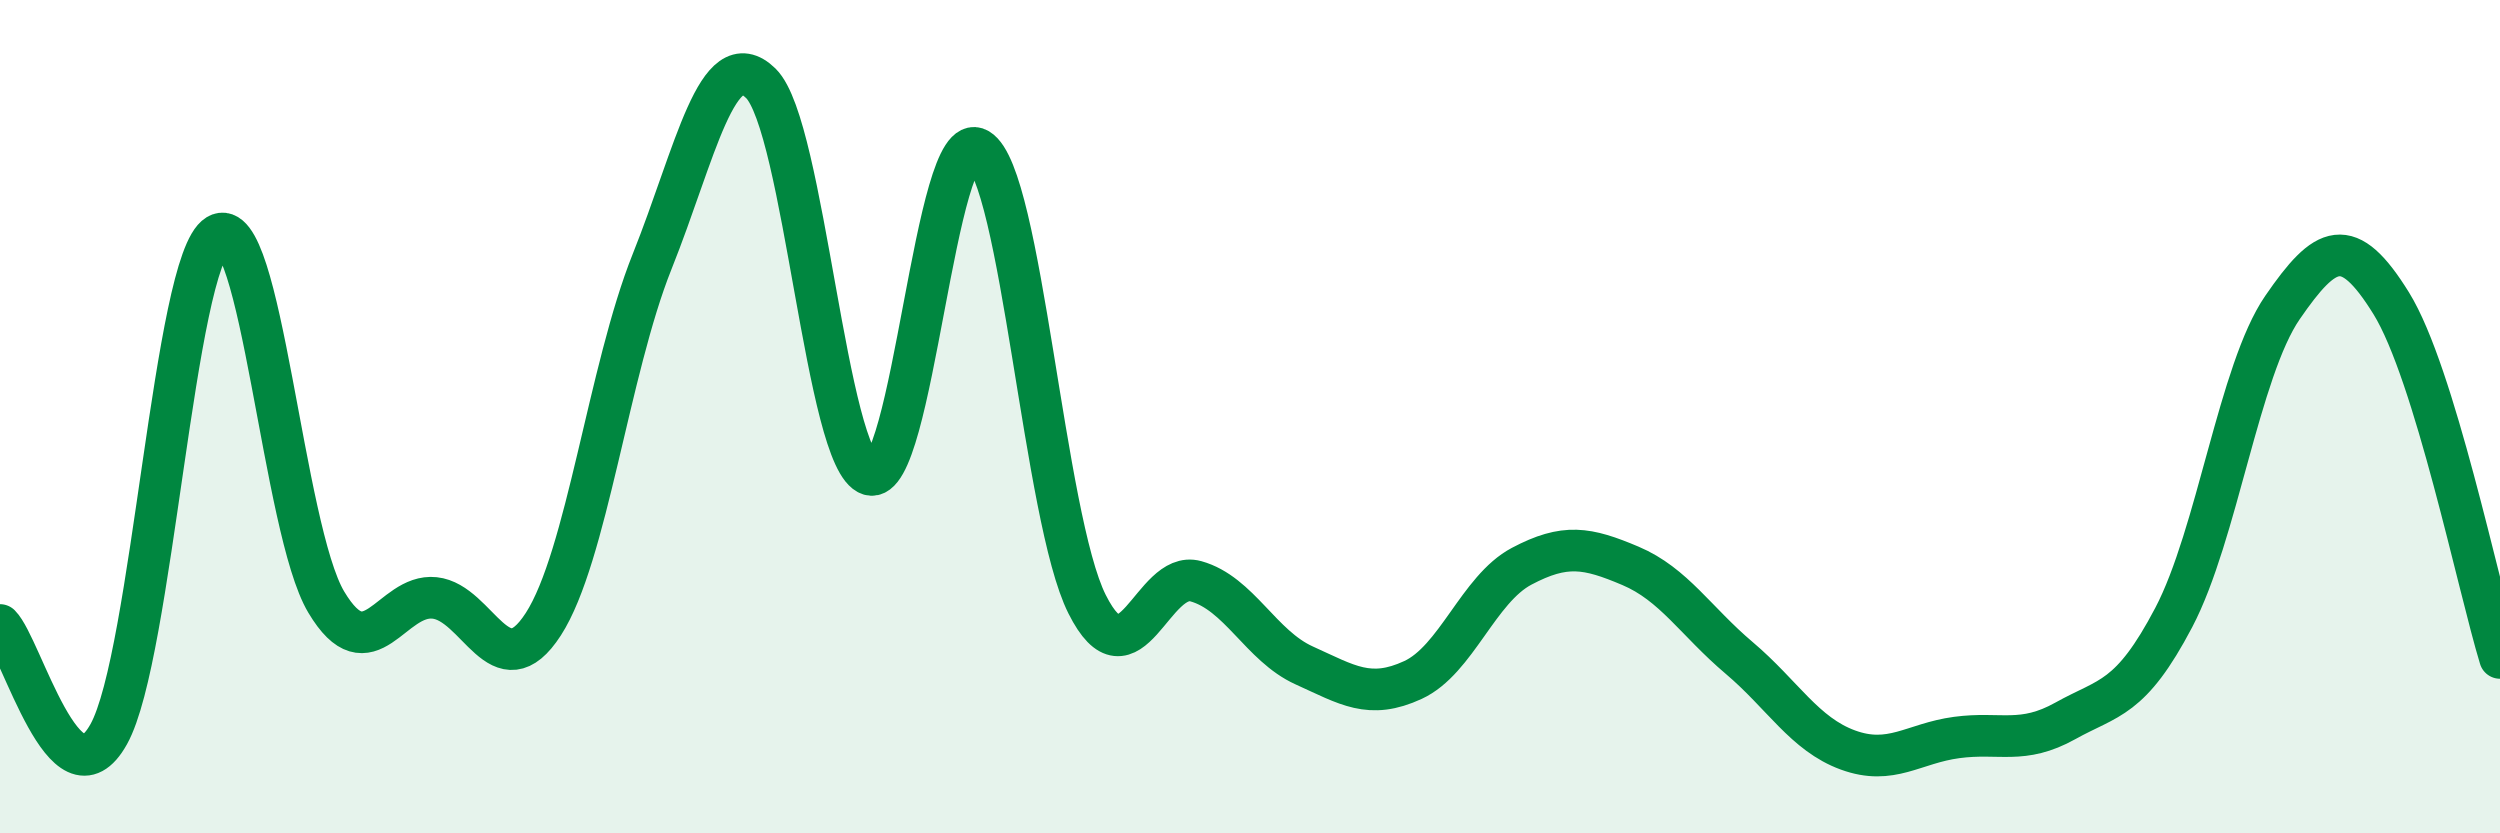
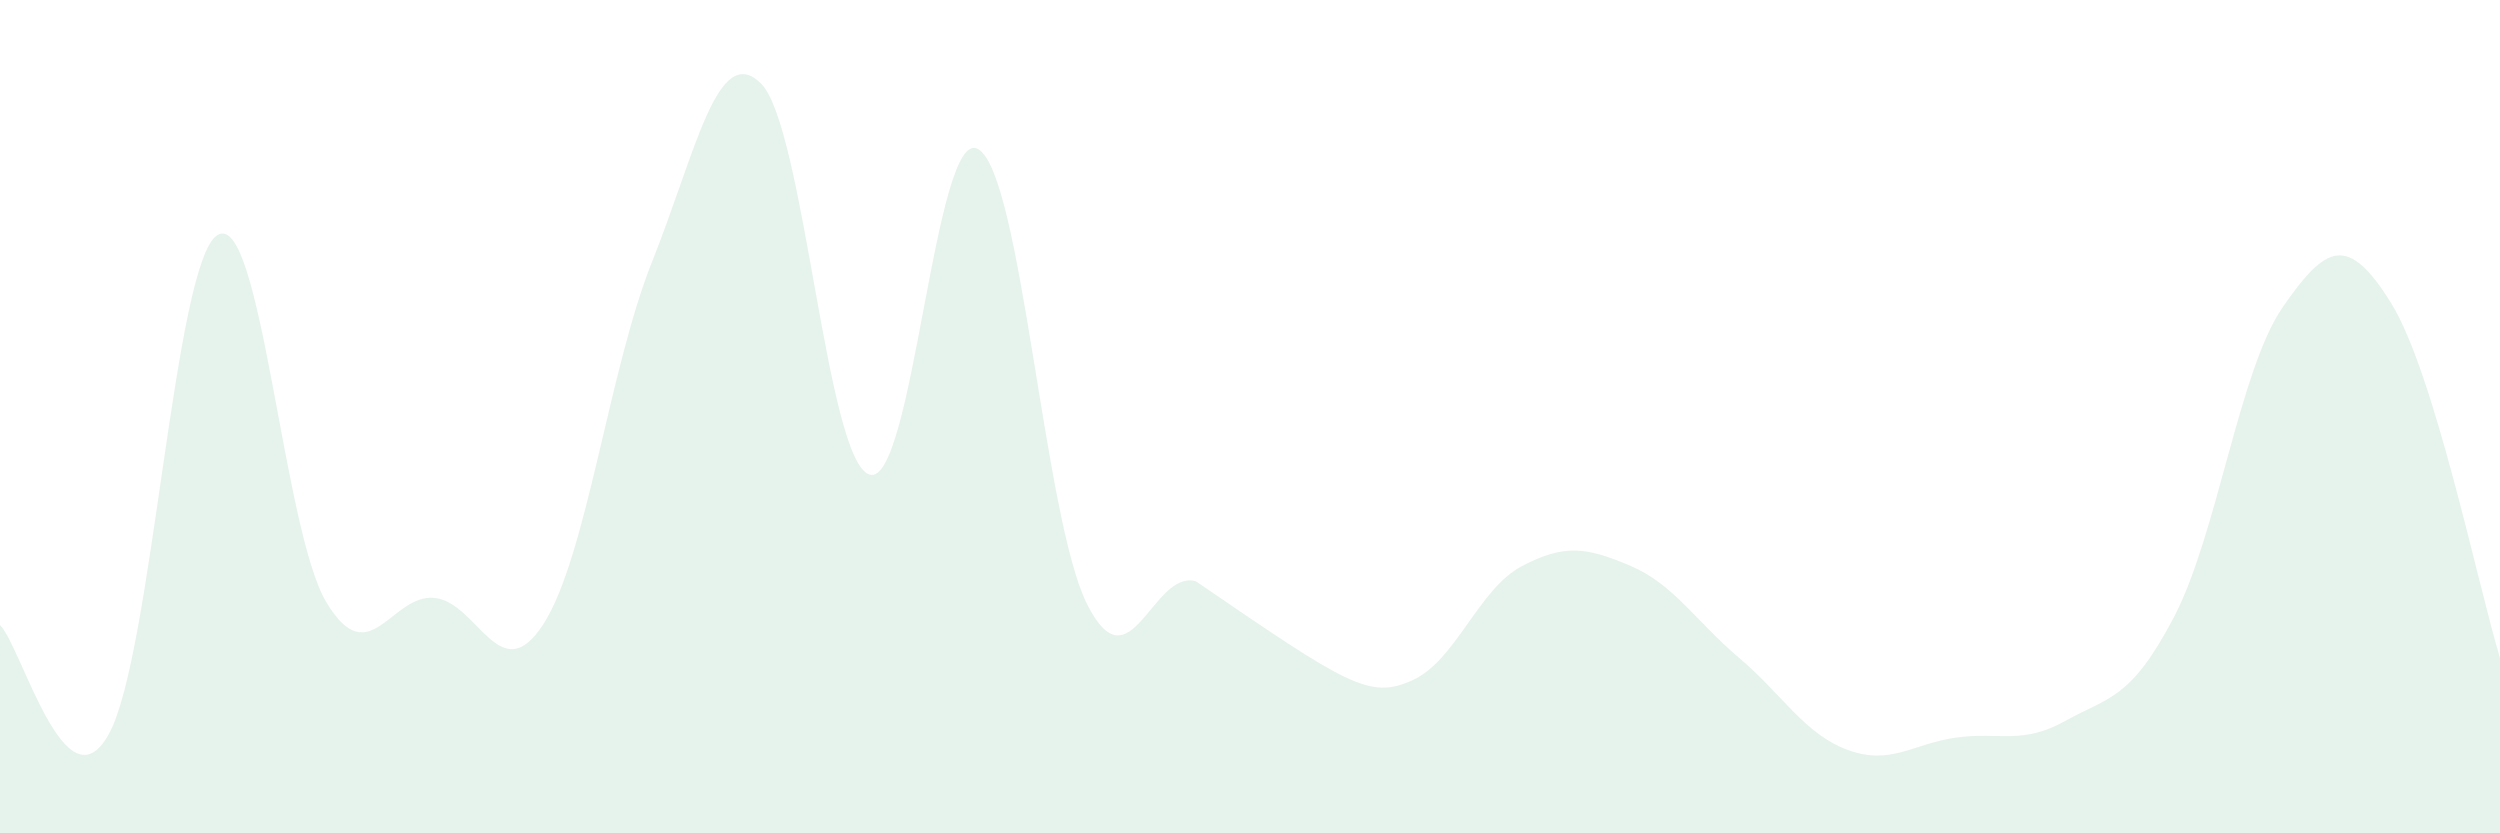
<svg xmlns="http://www.w3.org/2000/svg" width="60" height="20" viewBox="0 0 60 20">
-   <path d="M 0,15 C 0.52,15.52 1.57,19.49 2.61,17.62 C 3.65,15.75 4.18,6.27 5.22,5.64 C 6.26,5.01 6.79,12.71 7.83,14.45 C 8.87,16.19 9.39,14.24 10.43,14.35 C 11.47,14.46 12,16.59 13.04,14.98 C 14.08,13.37 14.61,8.88 15.65,6.28 C 16.69,3.68 17.22,0.98 18.26,2 C 19.3,3.02 19.83,11.07 20.87,11.39 C 21.91,11.71 22.44,2.96 23.48,3.58 C 24.52,4.2 25.05,12.43 26.09,14.5 C 27.13,16.57 27.66,13.66 28.7,13.95 C 29.74,14.24 30.26,15.5 31.3,15.97 C 32.34,16.44 32.87,16.8 33.91,16.32 C 34.95,15.84 35.48,14.14 36.52,13.59 C 37.56,13.04 38.09,13.14 39.13,13.58 C 40.17,14.02 40.7,14.91 41.74,15.79 C 42.78,16.67 43.31,17.62 44.35,18 C 45.39,18.38 45.92,17.84 46.96,17.7 C 48,17.56 48.53,17.88 49.57,17.3 C 50.61,16.72 51.13,16.8 52.17,14.82 C 53.21,12.84 53.74,8.89 54.78,7.38 C 55.82,5.87 56.35,5.6 57.39,7.28 C 58.43,8.96 59.48,14.09 60,15.79L60 20L0 20Z" fill="#008740" opacity="0.1" stroke-linecap="round" stroke-linejoin="round" />
-   <path d="M 0,15 C 0.52,15.52 1.57,19.49 2.61,17.62 C 3.65,15.75 4.18,6.27 5.22,5.64 C 6.26,5.01 6.79,12.71 7.83,14.45 C 8.87,16.19 9.39,14.24 10.43,14.35 C 11.47,14.46 12,16.59 13.04,14.98 C 14.08,13.37 14.61,8.88 15.65,6.28 C 16.69,3.68 17.22,0.98 18.26,2 C 19.3,3.02 19.83,11.07 20.87,11.39 C 21.91,11.71 22.44,2.96 23.48,3.58 C 24.52,4.2 25.05,12.43 26.09,14.5 C 27.13,16.57 27.66,13.66 28.7,13.95 C 29.74,14.24 30.26,15.5 31.3,15.97 C 32.34,16.44 32.87,16.8 33.91,16.32 C 34.95,15.84 35.48,14.14 36.52,13.59 C 37.56,13.04 38.09,13.14 39.13,13.58 C 40.17,14.02 40.7,14.91 41.74,15.79 C 42.78,16.67 43.31,17.62 44.35,18 C 45.39,18.38 45.92,17.84 46.96,17.7 C 48,17.56 48.53,17.88 49.57,17.3 C 50.61,16.72 51.13,16.8 52.17,14.82 C 53.21,12.84 53.74,8.89 54.78,7.38 C 55.82,5.87 56.35,5.6 57.39,7.28 C 58.43,8.96 59.48,14.09 60,15.79" stroke="#008740" stroke-width="1" fill="none" stroke-linecap="round" stroke-linejoin="round" />
+   <path d="M 0,15 C 0.52,15.52 1.57,19.49 2.61,17.62 C 3.65,15.75 4.18,6.27 5.22,5.64 C 6.26,5.01 6.79,12.71 7.83,14.45 C 8.87,16.19 9.39,14.24 10.43,14.35 C 11.47,14.46 12,16.59 13.04,14.98 C 14.08,13.37 14.61,8.88 15.65,6.28 C 16.69,3.68 17.22,0.98 18.26,2 C 19.3,3.02 19.83,11.07 20.87,11.39 C 21.91,11.71 22.44,2.96 23.48,3.58 C 24.52,4.2 25.05,12.43 26.09,14.5 C 27.13,16.57 27.66,13.66 28.7,13.95 C 32.34,16.44 32.87,16.8 33.91,16.32 C 34.95,15.84 35.48,14.14 36.52,13.59 C 37.56,13.04 38.09,13.14 39.13,13.58 C 40.17,14.02 40.7,14.91 41.74,15.79 C 42.78,16.67 43.31,17.62 44.35,18 C 45.39,18.38 45.92,17.84 46.96,17.7 C 48,17.56 48.53,17.88 49.57,17.3 C 50.61,16.72 51.13,16.8 52.17,14.82 C 53.21,12.84 53.74,8.89 54.78,7.38 C 55.82,5.87 56.35,5.6 57.39,7.28 C 58.43,8.96 59.48,14.09 60,15.79L60 20L0 20Z" fill="#008740" opacity="0.1" stroke-linecap="round" stroke-linejoin="round" />
</svg>